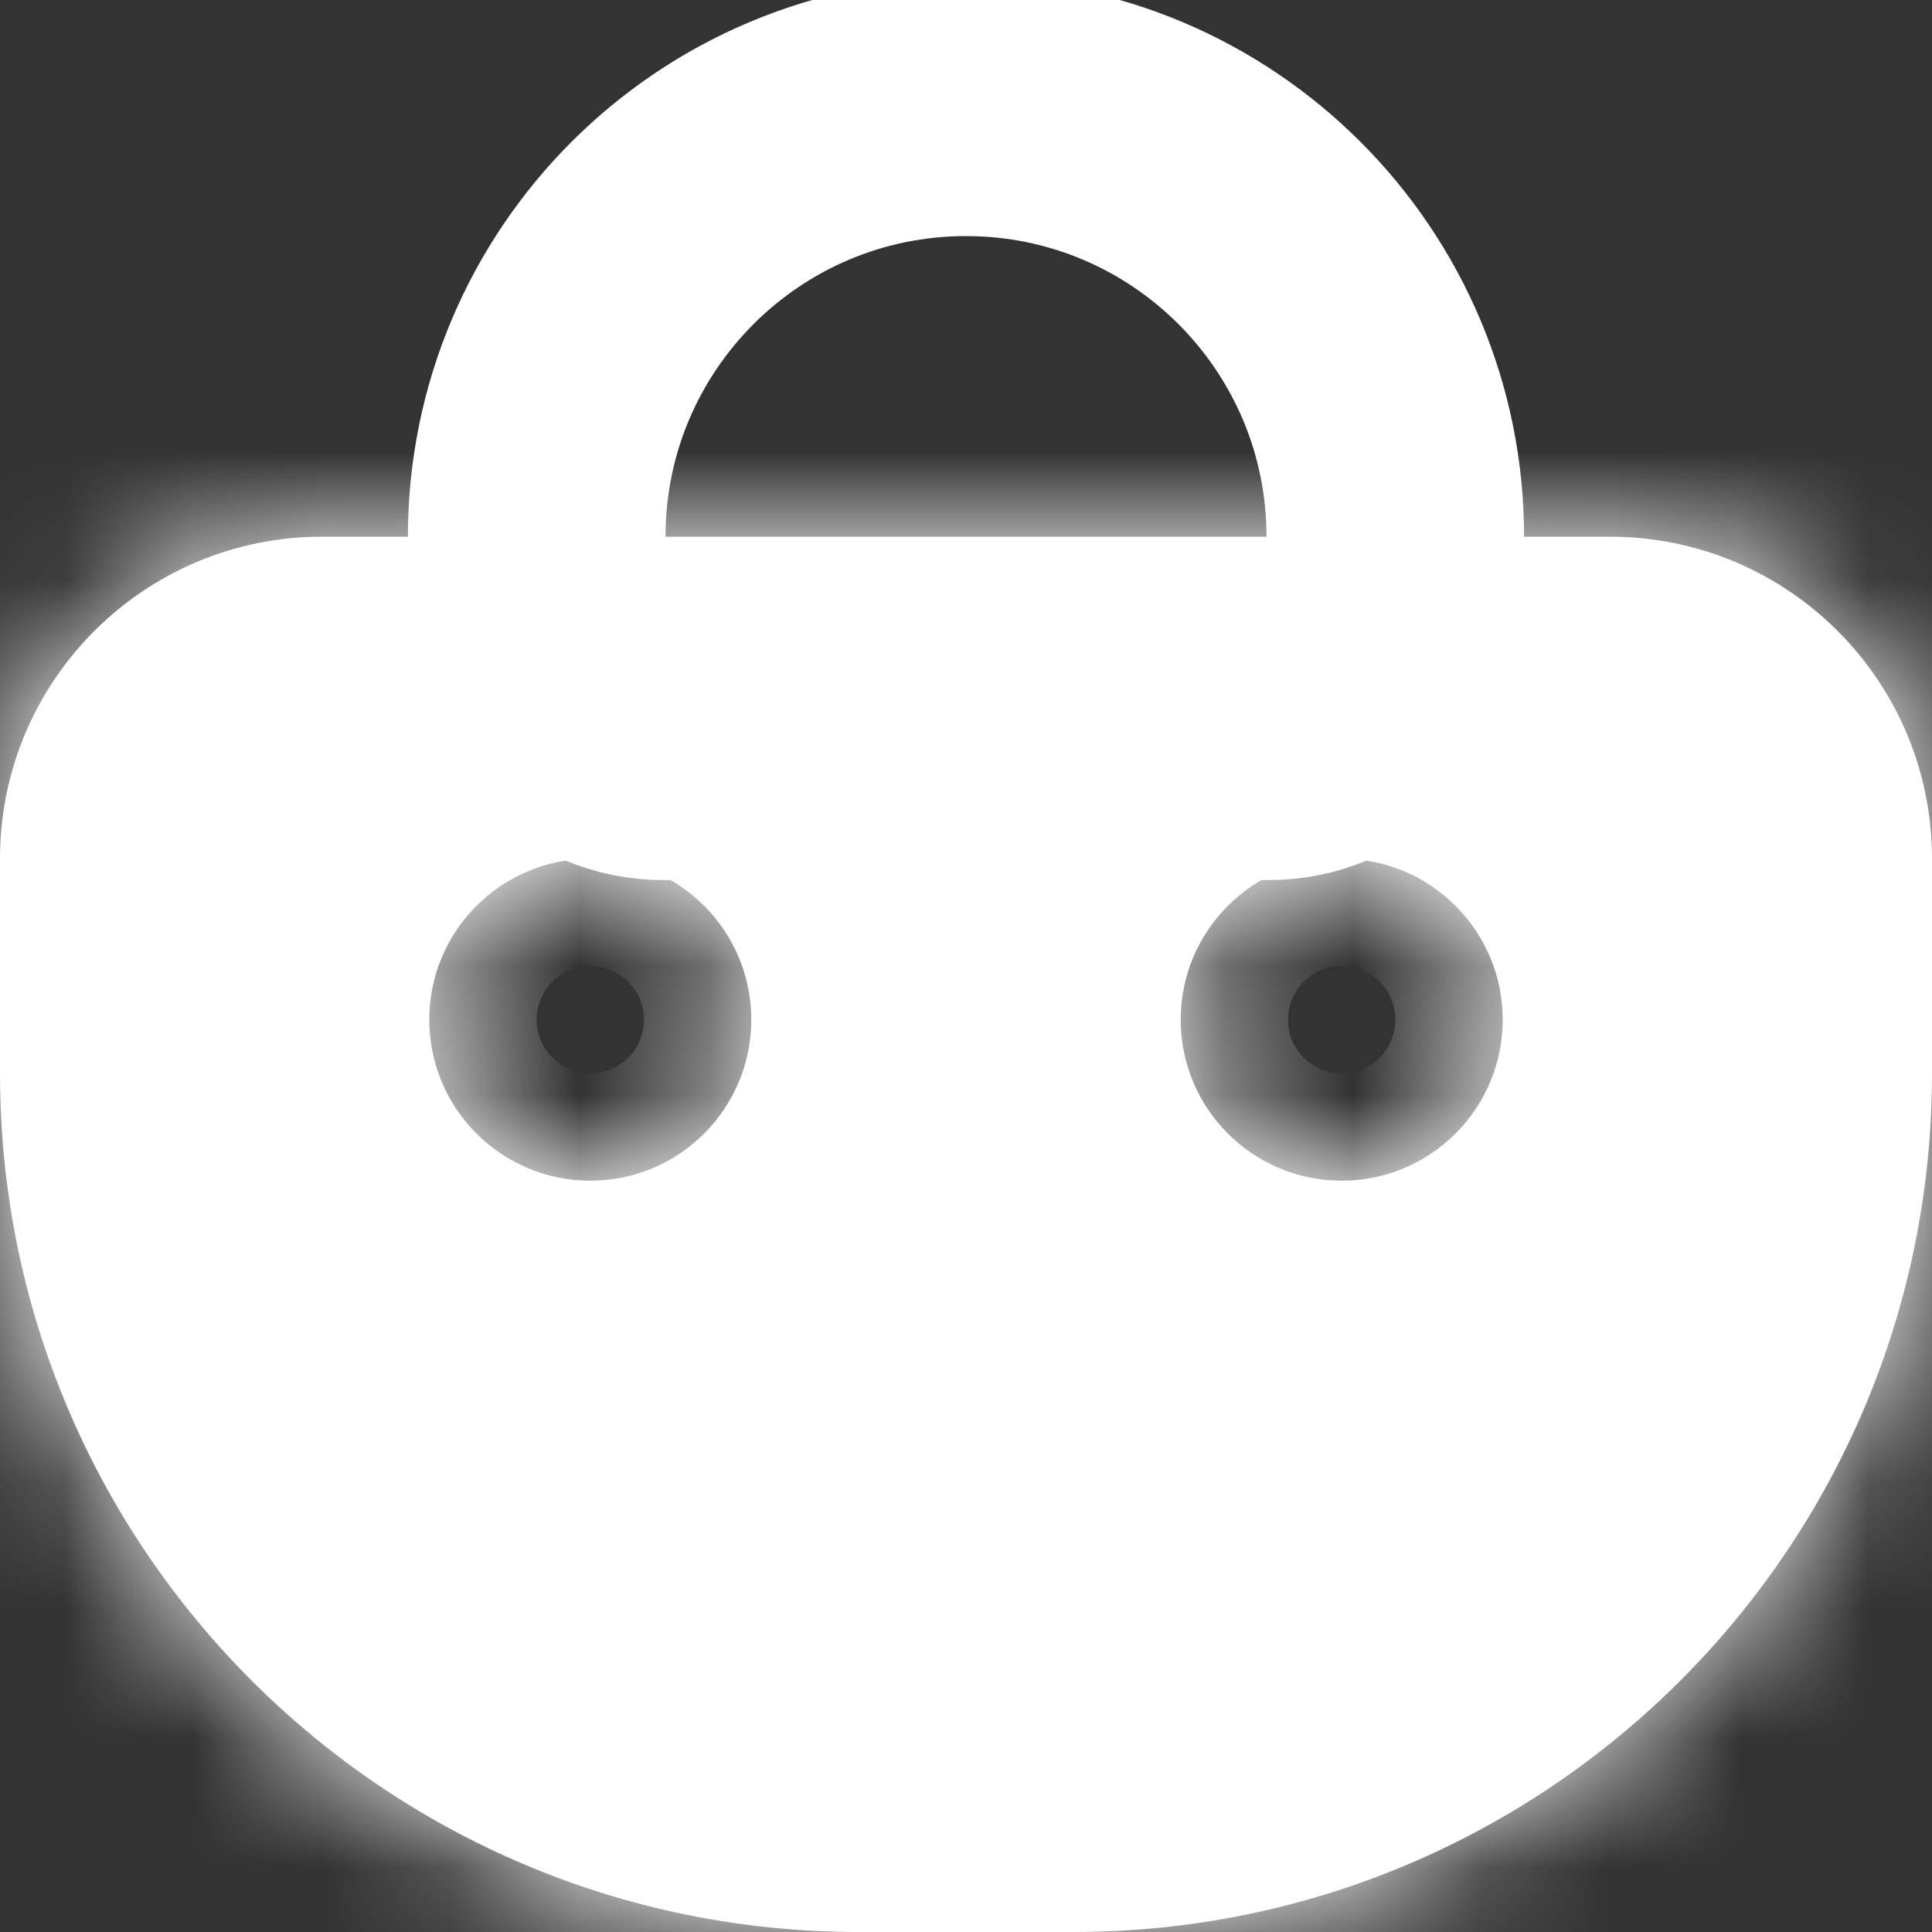
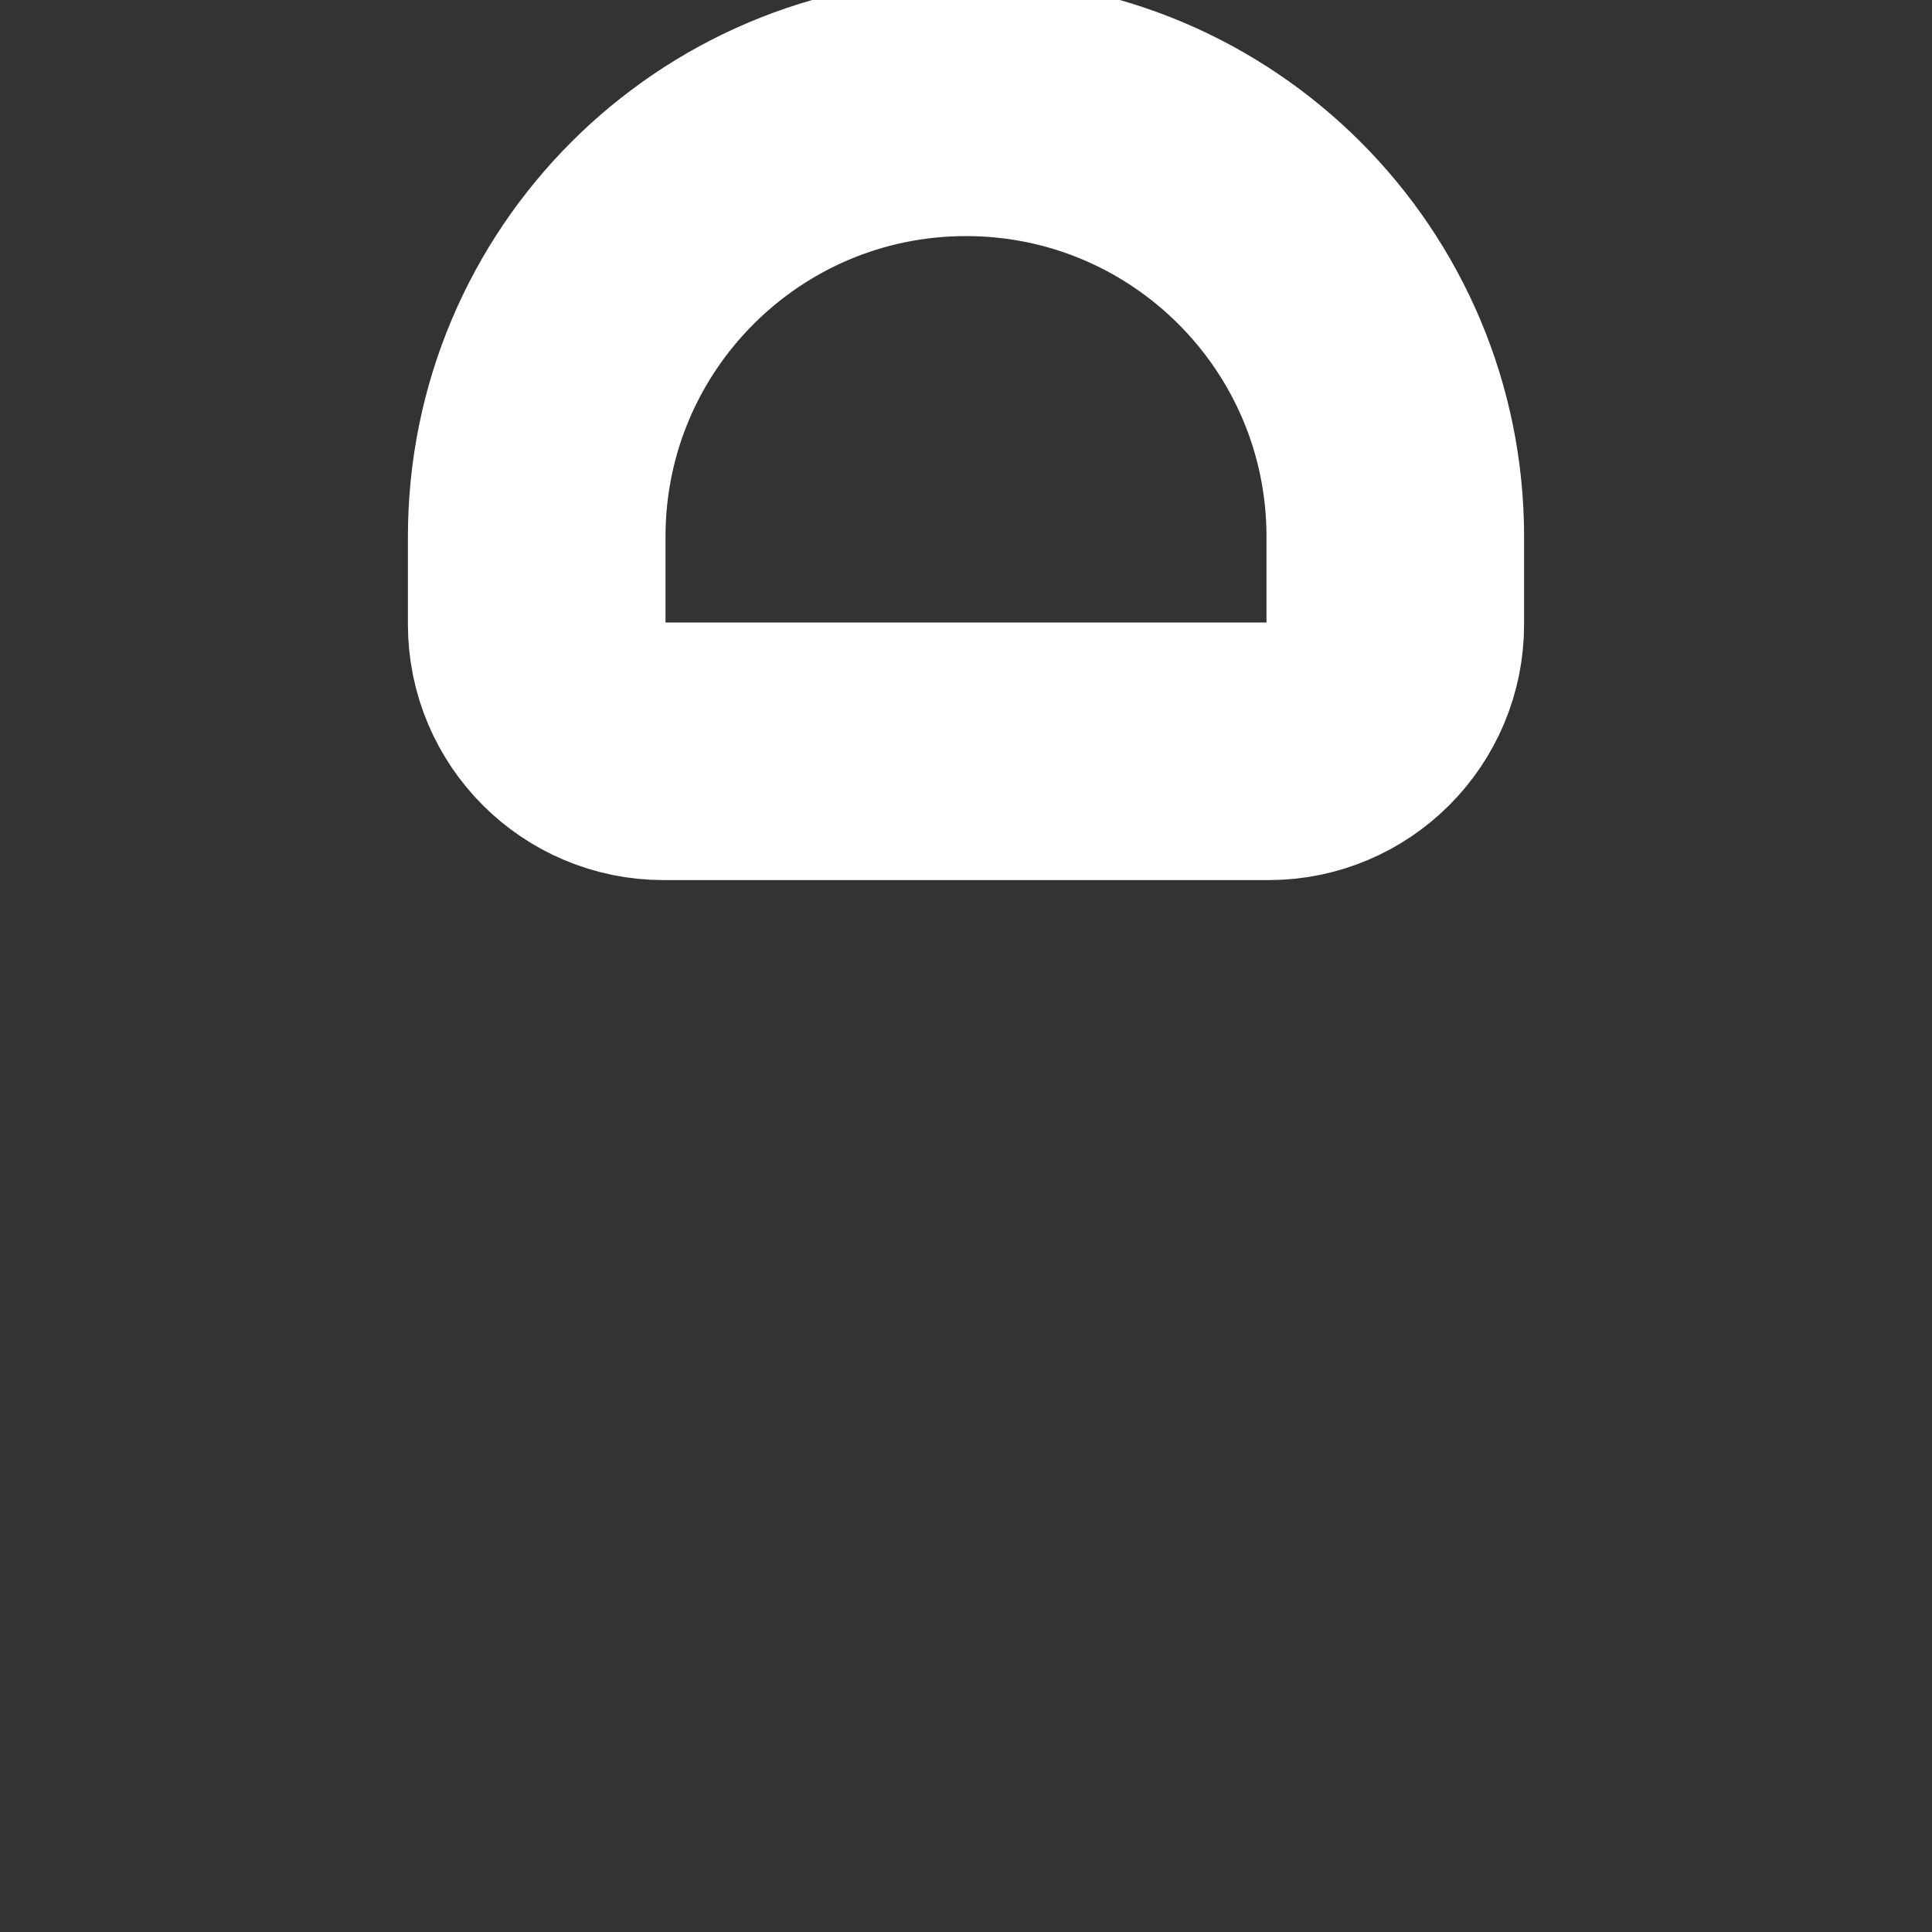
<svg xmlns="http://www.w3.org/2000/svg" width="15" height="15" viewBox="0 0 15 15" fill="none">
  <rect x="0" y="0" width="15" height="15" fill="#333333" stroke="none" />
  <g clip-path="url(#clip0_3_283)">
-     <path fill-rule="evenodd" clip-rule="evenodd" d="M0 6.667C0 5.286 1.119 4.167 2.5 4.167H12.5C13.881 4.167 15 5.286 15 6.667V8.333C15 12.015 12.015 15 8.333 15H6.667C2.985 15 0 12.015 0 8.333V6.667ZM11.667 7.917C11.667 8.607 11.107 9.167 10.417 9.167C9.726 9.167 9.167 8.607 9.167 7.917C9.167 7.226 9.726 6.667 10.417 6.667C11.107 6.667 11.667 7.226 11.667 7.917ZM4.583 9.167C5.274 9.167 5.833 8.607 5.833 7.917C5.833 7.226 5.274 6.667 4.583 6.667C3.893 6.667 3.333 7.226 3.333 7.917C3.333 8.607 3.893 9.167 4.583 9.167Z" fill="white" />
    <mask id="mask0_3_283" style="mask-type:luminance" maskUnits="userSpaceOnUse" x="0" y="4" width="15" height="11">
      <path fill-rule="evenodd" clip-rule="evenodd" d="M0 6.667C0 5.286 1.119 4.167 2.5 4.167H12.5C13.881 4.167 15 5.286 15 6.667V8.333C15 12.015 12.015 15 8.333 15H6.667C2.985 15 0 12.015 0 8.333V6.667ZM11.667 7.917C11.667 8.607 11.107 9.167 10.417 9.167C9.726 9.167 9.167 8.607 9.167 7.917C9.167 7.226 9.726 6.667 10.417 6.667C11.107 6.667 11.667 7.226 11.667 7.917ZM4.583 9.167C5.274 9.167 5.833 8.607 5.833 7.917C5.833 7.226 5.274 6.667 4.583 6.667C3.893 6.667 3.333 7.226 3.333 7.917C3.333 8.607 3.893 9.167 4.583 9.167Z" fill="white" />
    </mask>
    <g mask="url(#mask0_3_283)">
-       <path d="M2.5 2.5C0.199 2.5 -1.667 4.365 -1.667 6.667H1.667C1.667 6.206 2.04 5.833 2.5 5.833V2.5ZM12.5 2.5H2.5V5.833H12.5V2.5ZM16.667 6.667C16.667 4.365 14.801 2.5 12.5 2.5V5.833C12.96 5.833 13.333 6.206 13.333 6.667H16.667ZM16.667 8.333V6.667H13.333V8.333H16.667ZM8.333 16.667C12.936 16.667 16.667 12.936 16.667 8.333H13.333C13.333 11.095 11.095 13.333 8.333 13.333V16.667ZM6.667 16.667H8.333V13.333H6.667V16.667ZM-1.667 8.333C-1.667 12.936 2.064 16.667 6.667 16.667V13.333C3.905 13.333 1.667 11.095 1.667 8.333H-1.667ZM-1.667 6.667V8.333H1.667V6.667H-1.667ZM10.417 10.833C12.027 10.833 13.333 9.527 13.333 7.917H10C10 7.687 10.187 7.5 10.417 7.5V10.833ZM7.5 7.917C7.5 9.527 8.806 10.833 10.417 10.833V7.5C10.647 7.5 10.833 7.687 10.833 7.917H7.5ZM10.417 5C8.806 5 7.5 6.306 7.5 7.917H10.833C10.833 8.147 10.647 8.333 10.417 8.333V5ZM13.333 7.917C13.333 6.306 12.027 5 10.417 5V8.333C10.187 8.333 10 8.147 10 7.917H13.333ZM4.167 7.917C4.167 7.687 4.353 7.5 4.583 7.5V10.833C6.194 10.833 7.5 9.527 7.5 7.917H4.167ZM4.583 8.333C4.353 8.333 4.167 8.147 4.167 7.917H7.5C7.5 6.306 6.194 5 4.583 5V8.333ZM5 7.917C5 8.147 4.813 8.333 4.583 8.333V5C2.972 5 1.667 6.306 1.667 7.917H5ZM4.583 7.5C4.813 7.5 5 7.687 5 7.917H1.667C1.667 9.527 2.972 10.833 4.583 10.833V7.5Z" fill="white" />
-     </g>
+       </g>
    <path d="M10.833 4.848C10.833 5.392 10.392 5.833 9.849 5.833H5.152C4.608 5.833 4.167 5.392 4.167 4.848V4.167C4.167 2.326 5.659 0.833 7.5 0.833C9.341 0.833 10.833 2.326 10.833 4.167V4.848Z" stroke="white" stroke-width="2" stroke-linejoin="round" />
  </g>
  <defs>
    <clipPath id="clip0_3_283">
      <rect width="15" height="15" fill="white" />
    </clipPath>
  </defs>
</svg>